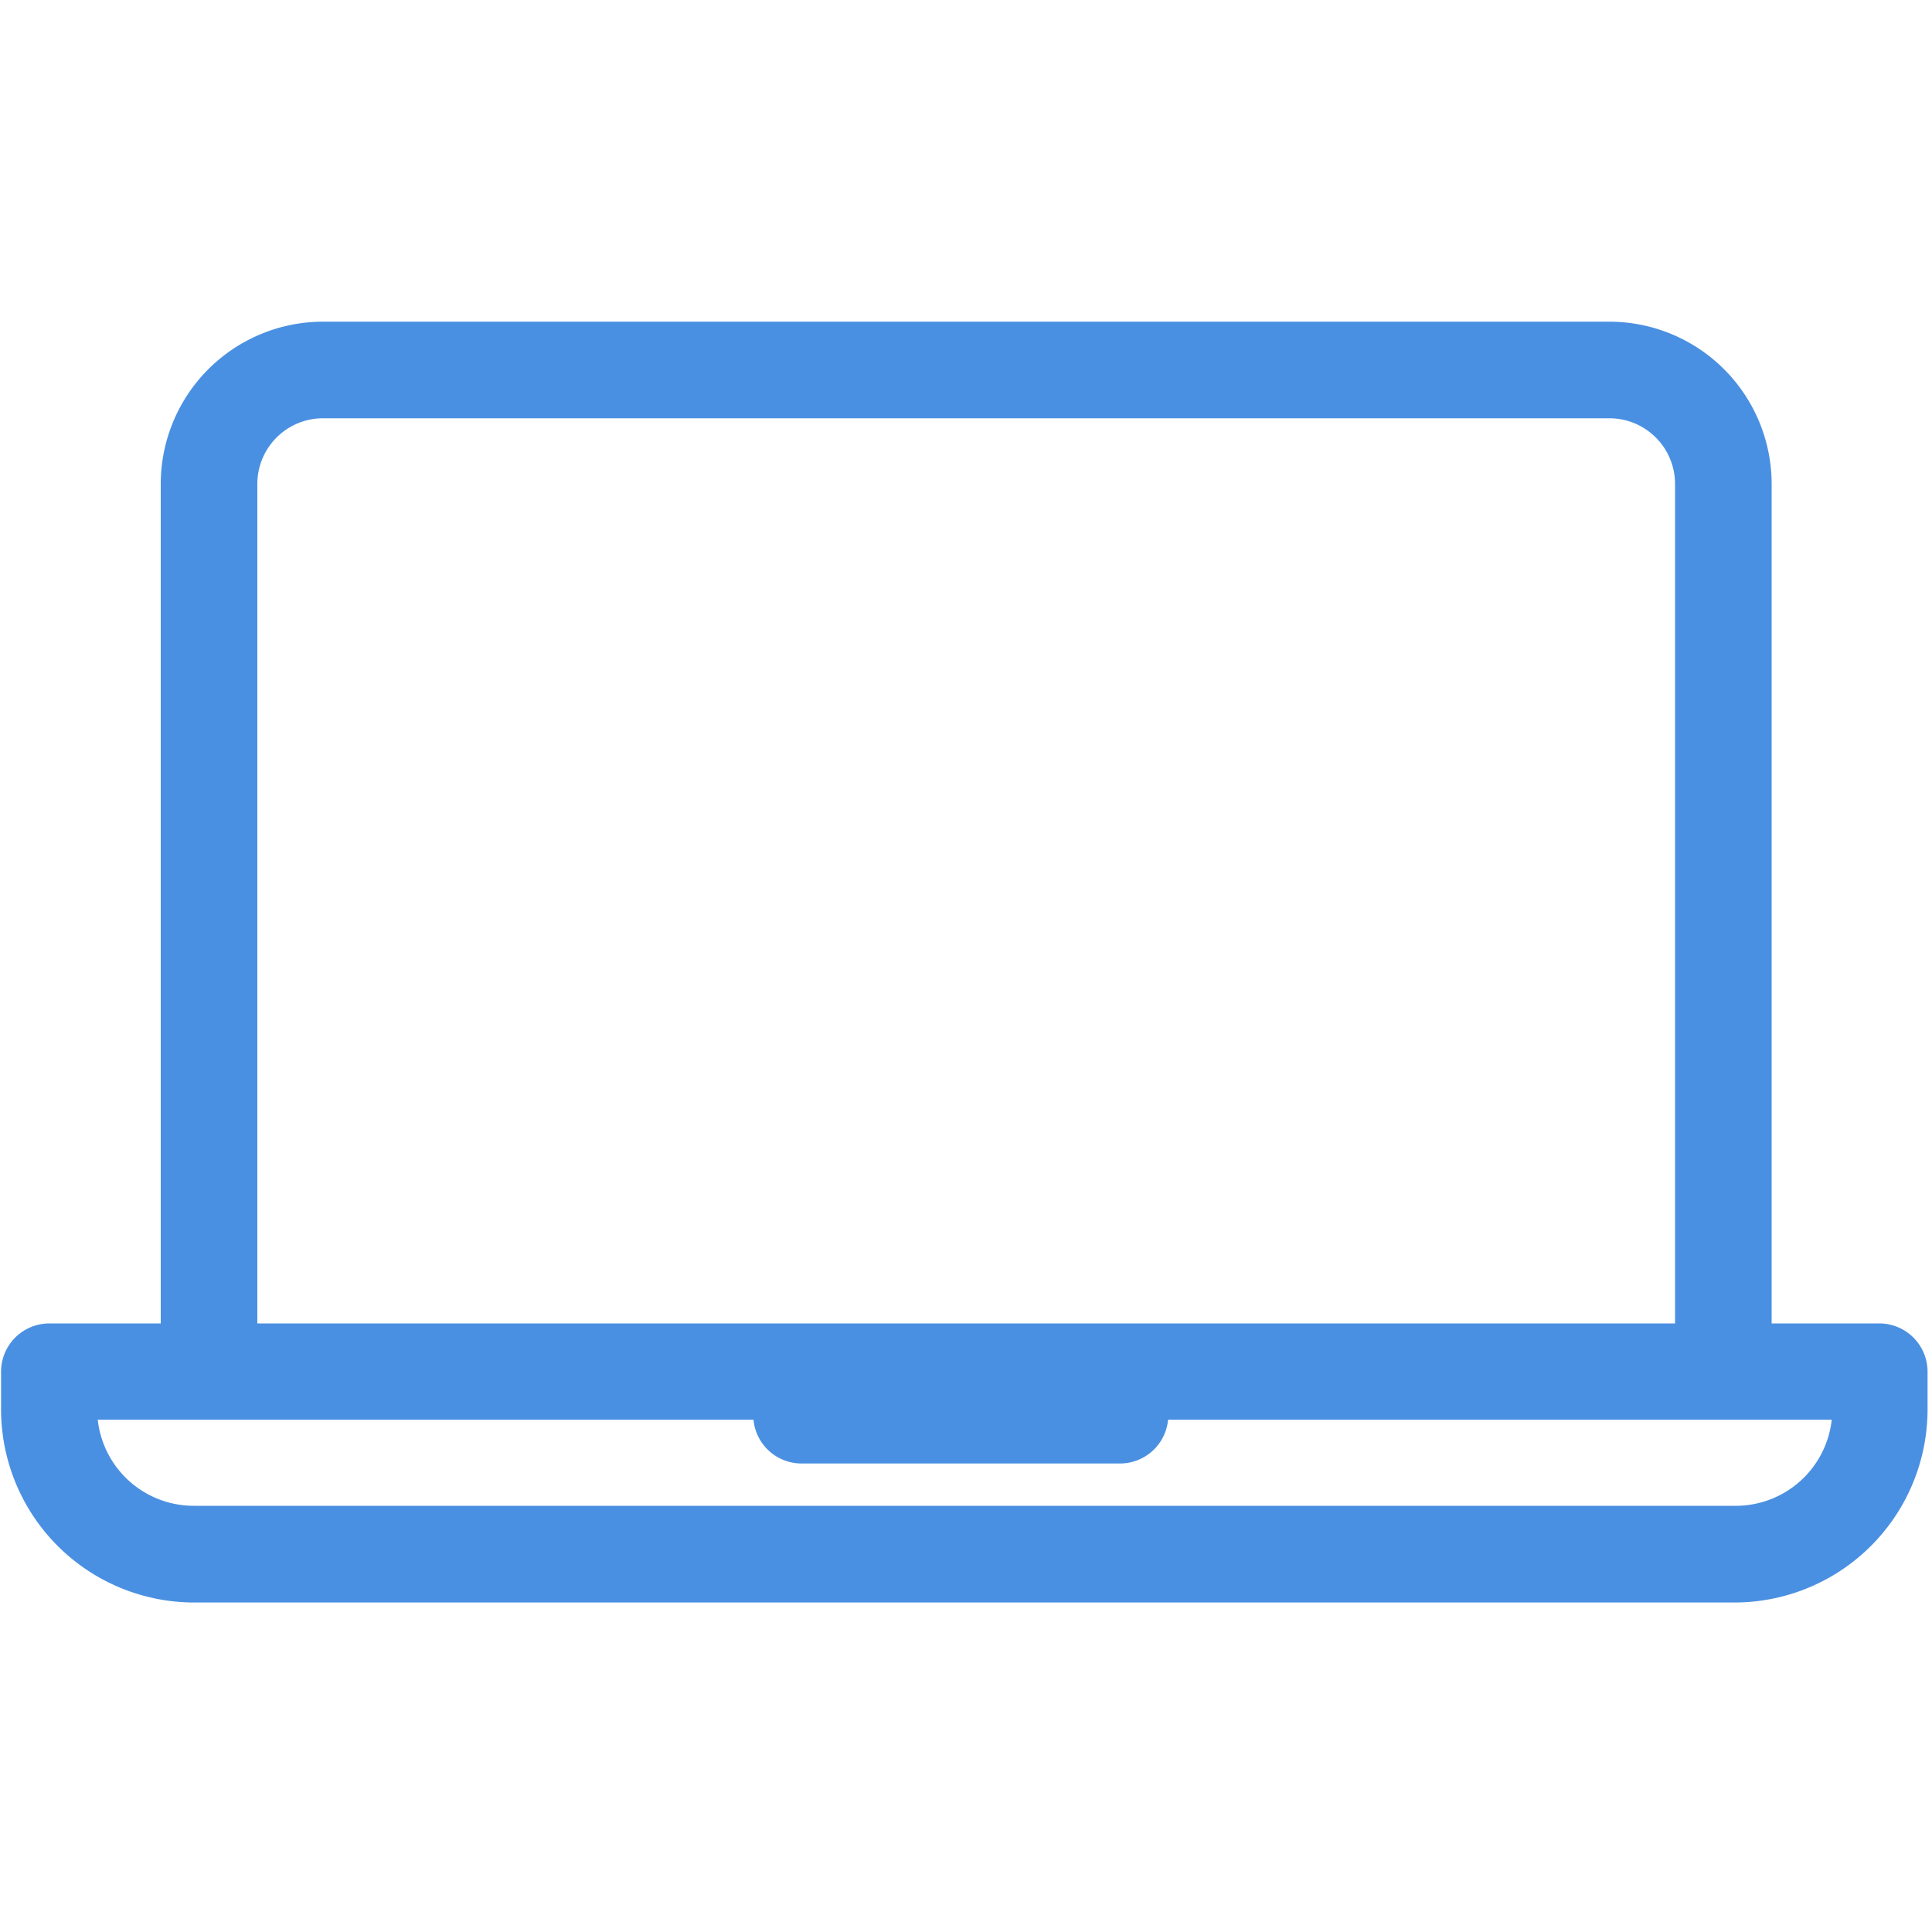
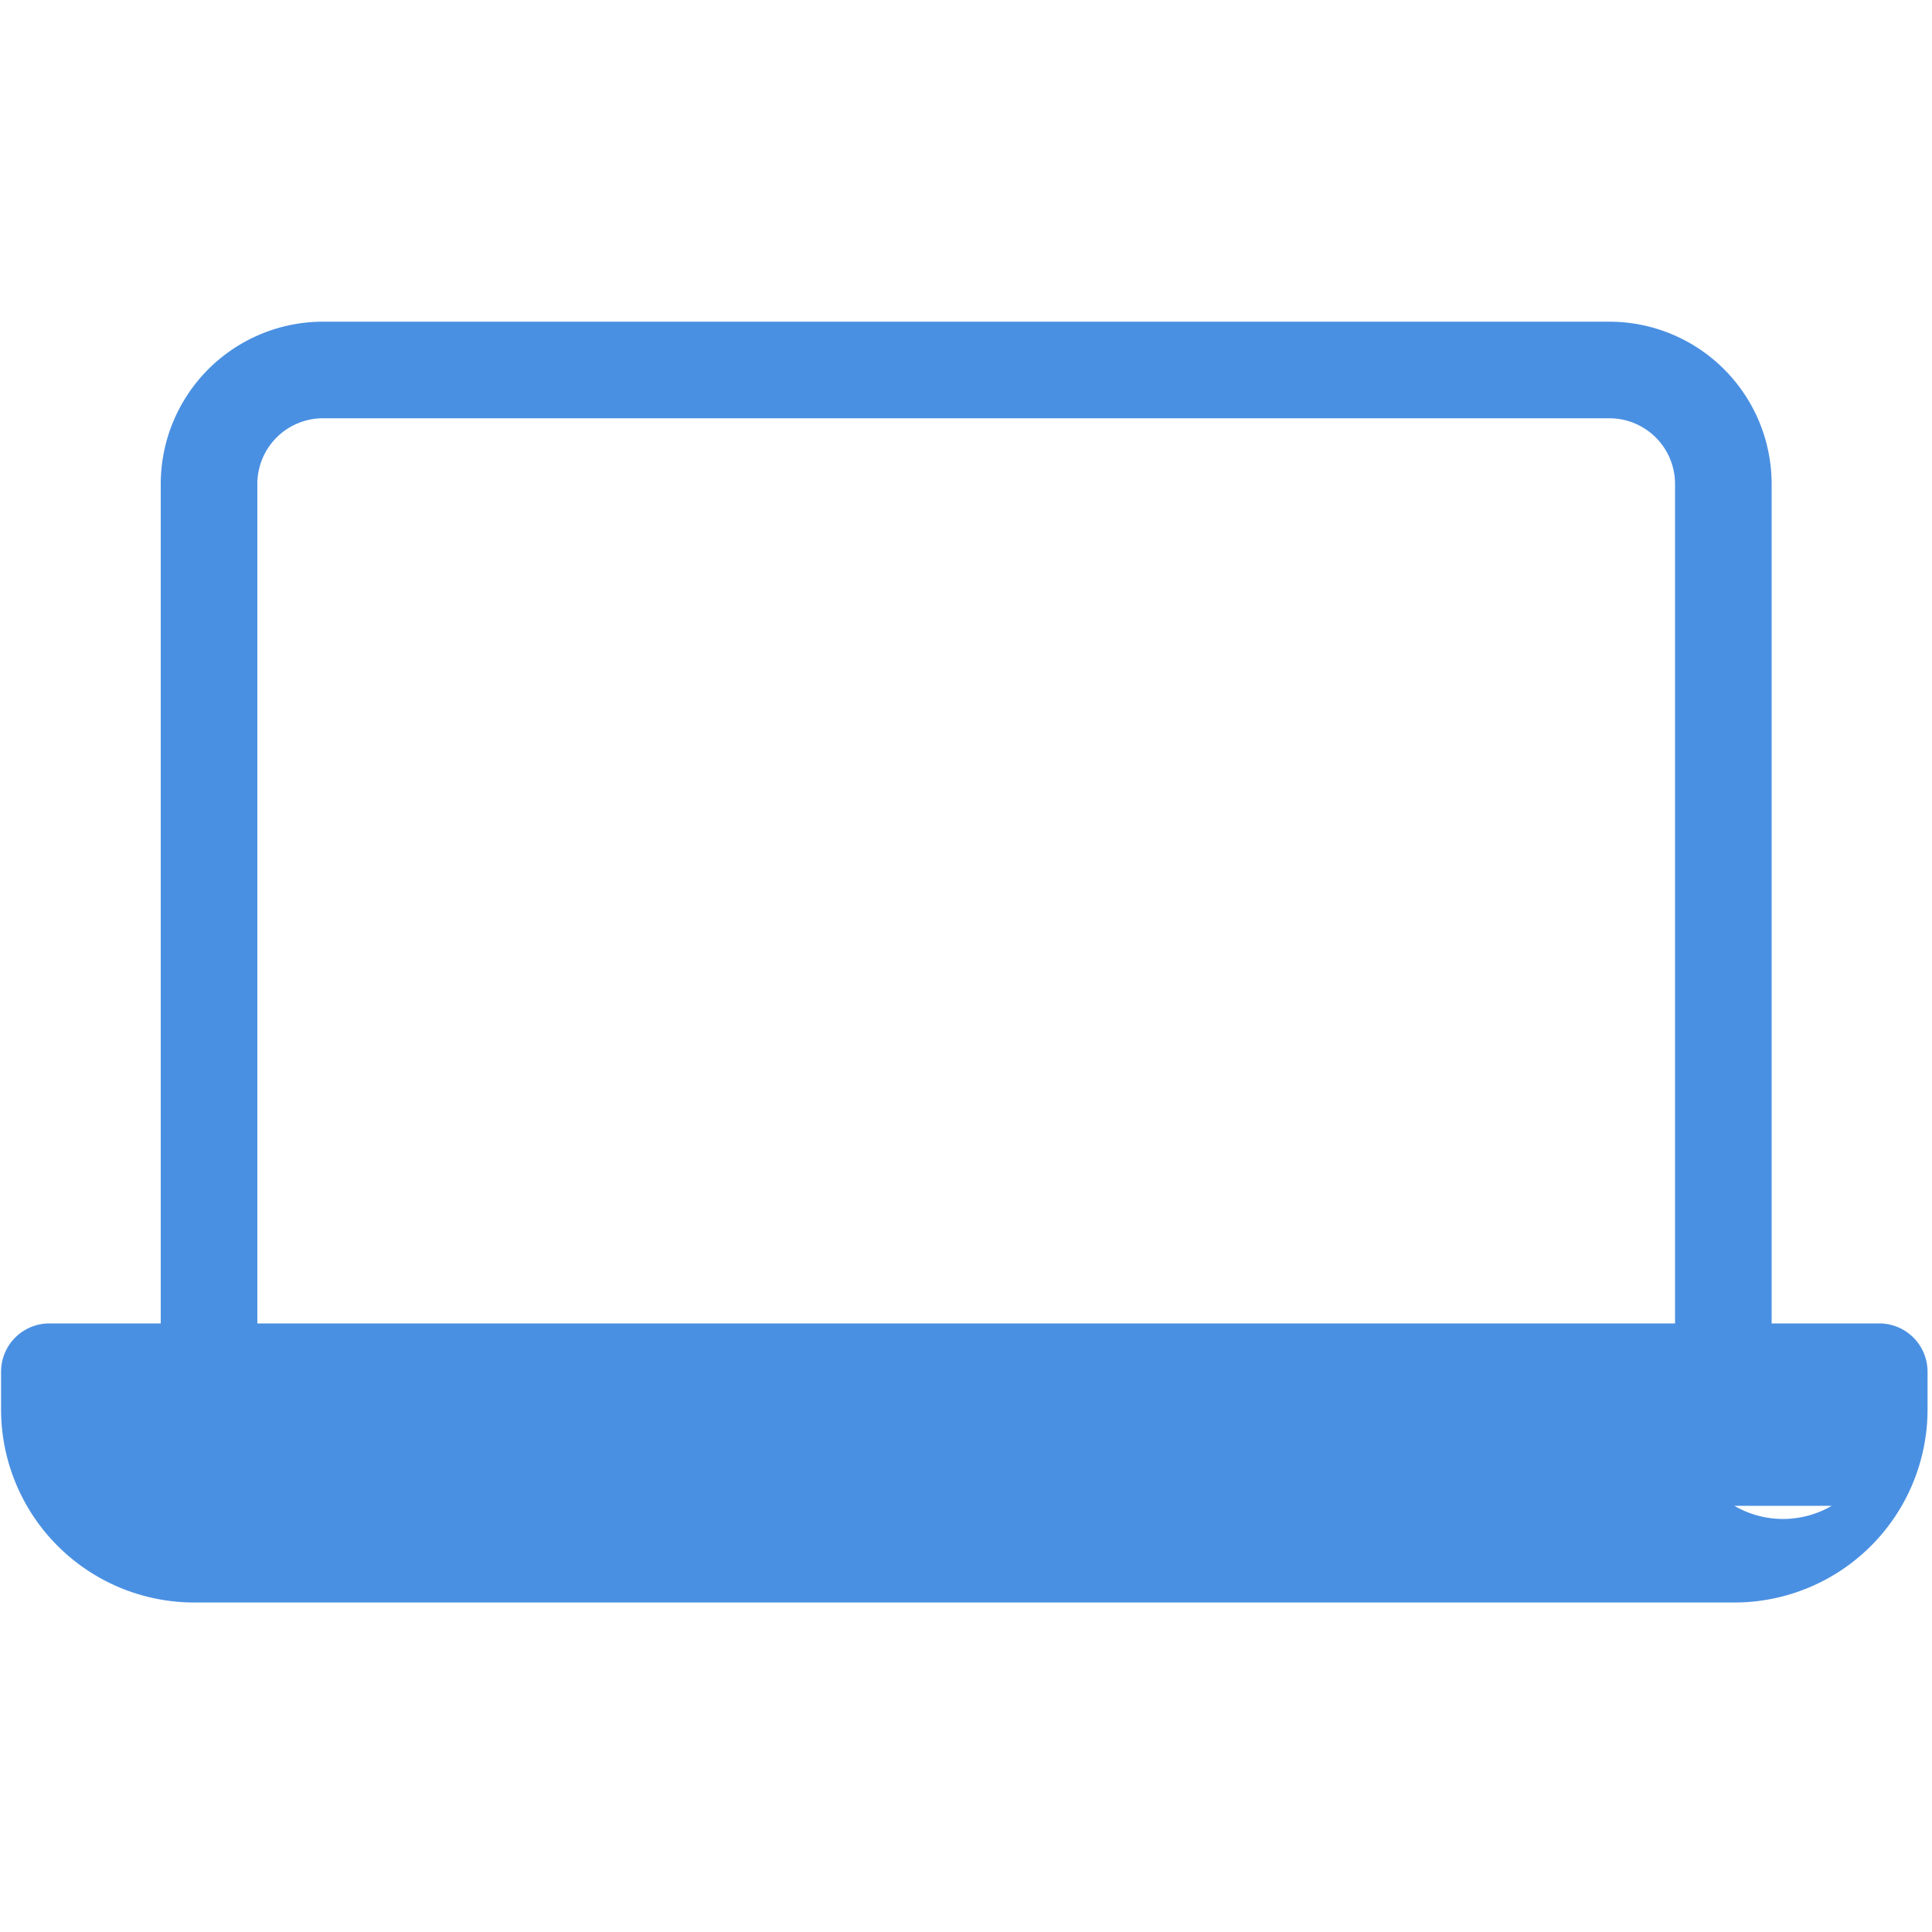
<svg xmlns="http://www.w3.org/2000/svg" viewBox="0 0 200 200">
  <defs>
    <style>.cls-1{fill:#4a90e2;}</style>
  </defs>
  <g id="Line">
-     <path class="cls-1" d="M194.55,137H183.4V50.09A16.81,16.81,0,0,0,166.61,33.3H33.43A16.81,16.81,0,0,0,16.64,50.09V137H5.11a5,5,0,0,0-5,5v3.89a20,20,0,0,0,20,20H179.54a20,20,0,0,0,20-20V142A5,5,0,0,0,194.55,137ZM26.64,50.09a6.8,6.8,0,0,1,6.79-6.79H166.61a6.8,6.8,0,0,1,6.79,6.79V137H26.64Zm152.9,105.79H20.12a10,10,0,0,1-10-8.91H78a5,5,0,0,0,5,4.53h32.92a5,5,0,0,0,5-4.53h68.7A10,10,0,0,1,179.54,155.88Z" />
+     <path class="cls-1" d="M194.55,137H183.4V50.09A16.81,16.81,0,0,0,166.61,33.3H33.43A16.81,16.81,0,0,0,16.64,50.09V137H5.11a5,5,0,0,0-5,5v3.89a20,20,0,0,0,20,20H179.54a20,20,0,0,0,20-20V142A5,5,0,0,0,194.55,137ZM26.64,50.09a6.8,6.8,0,0,1,6.79-6.79H166.61a6.8,6.8,0,0,1,6.79,6.79V137H26.64Zm152.9,105.79H20.12H78a5,5,0,0,0,5,4.53h32.92a5,5,0,0,0,5-4.53h68.7A10,10,0,0,1,179.54,155.88Z" />
  </g>
</svg>